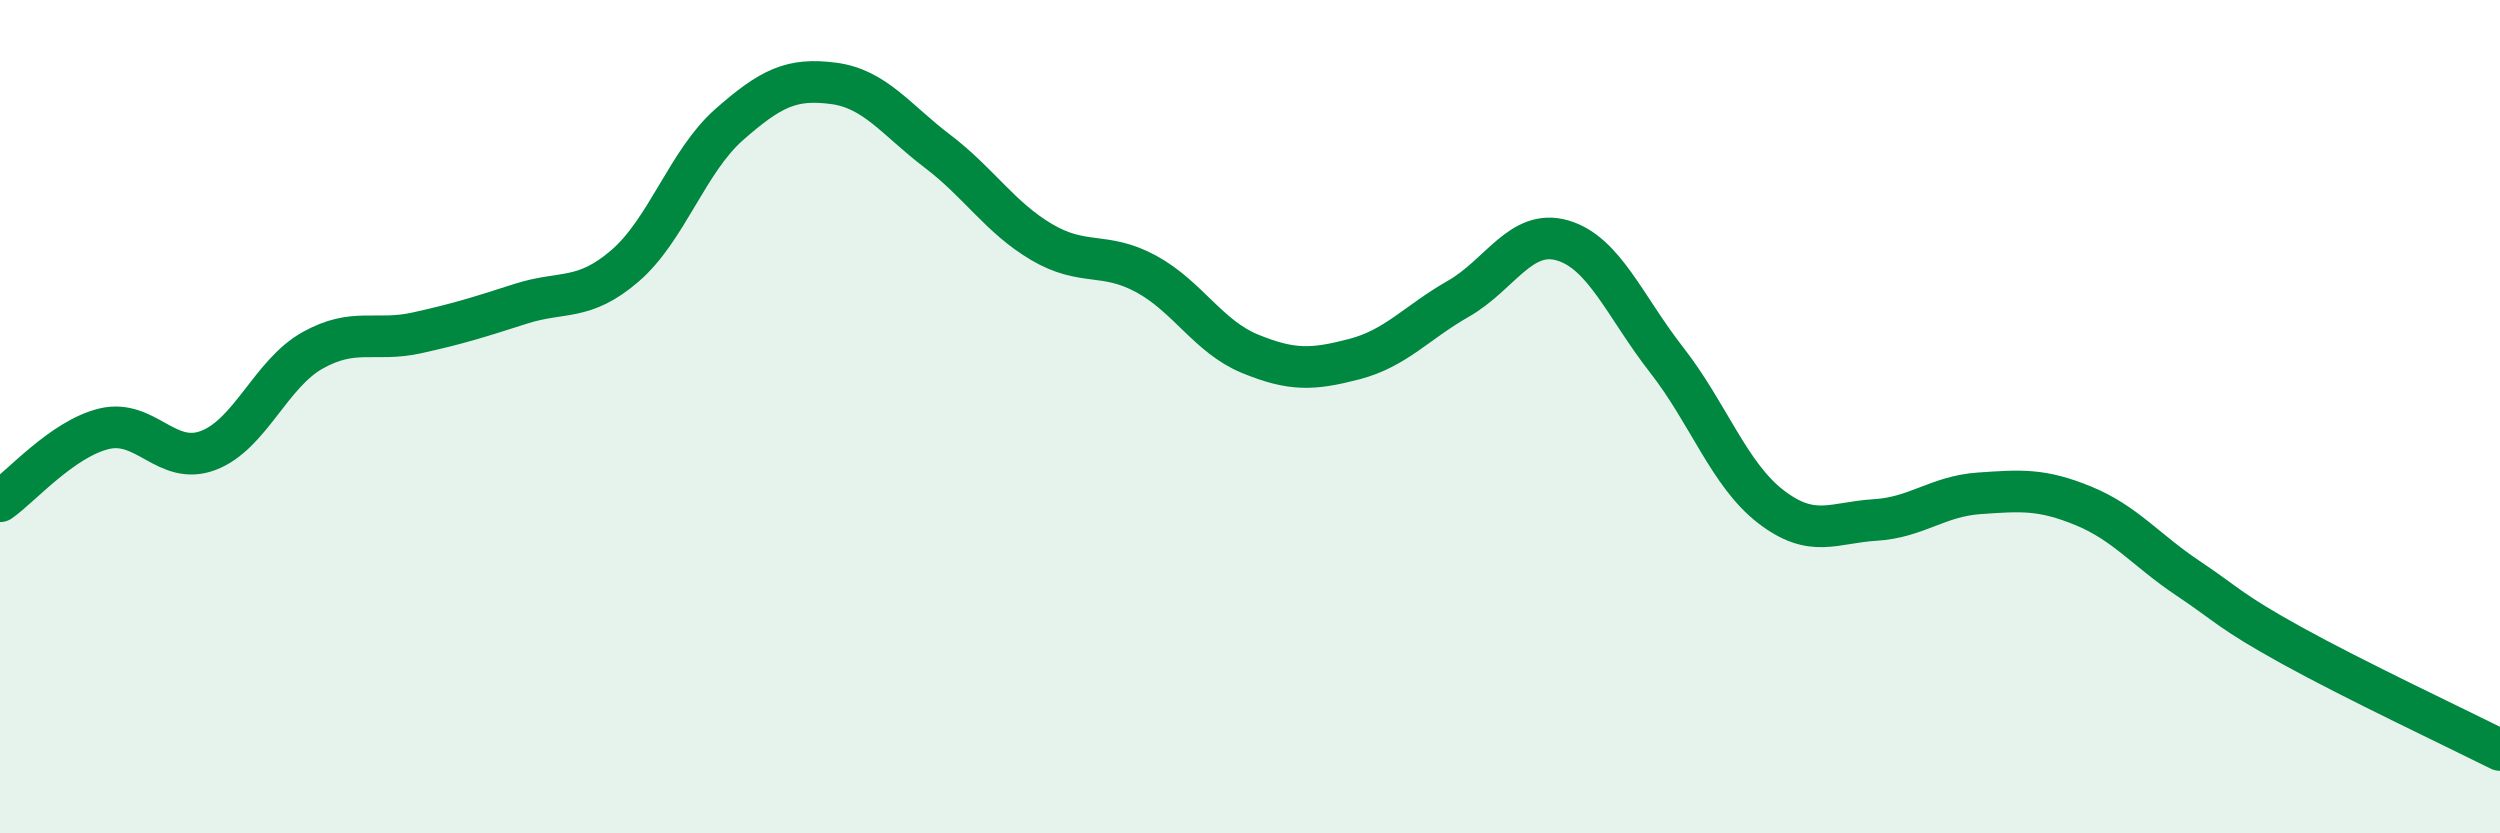
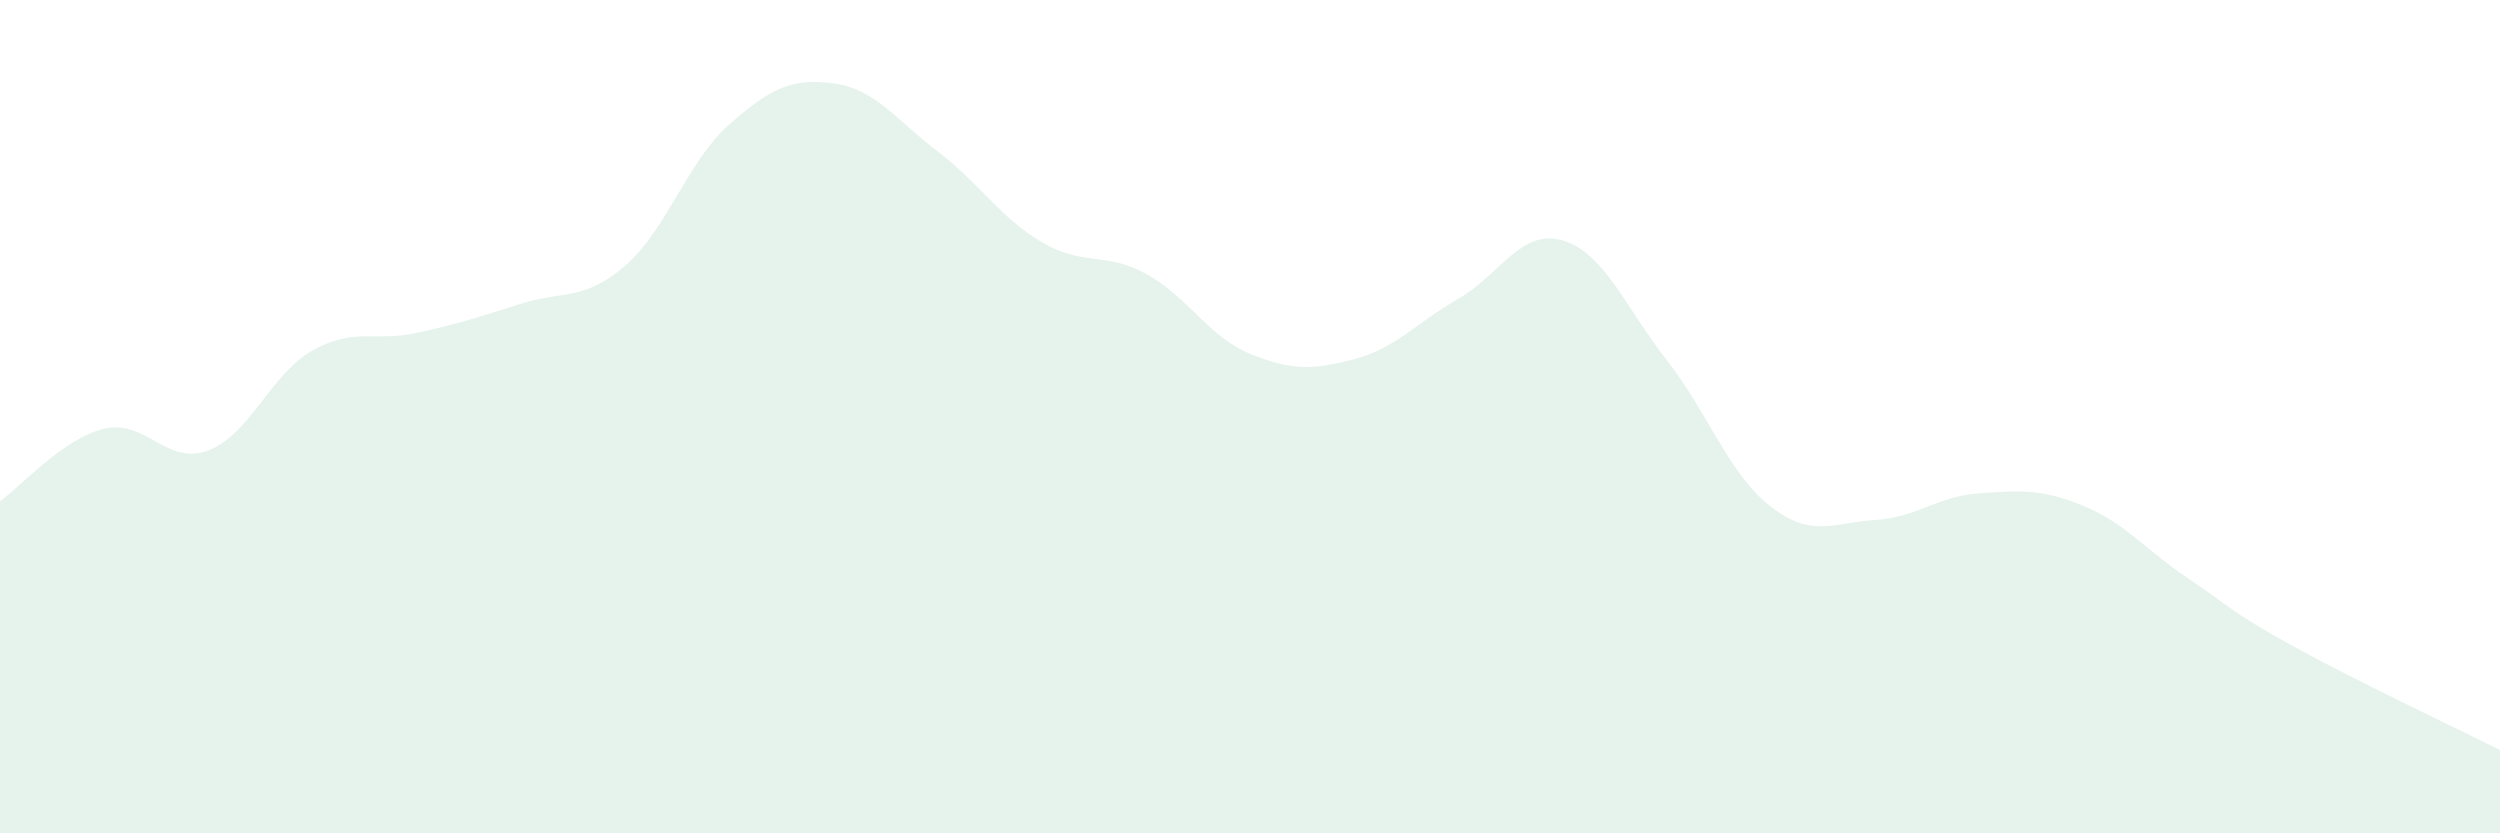
<svg xmlns="http://www.w3.org/2000/svg" width="60" height="20" viewBox="0 0 60 20">
  <path d="M 0,12.03 C 0.5,11.68 1.5,10.53 2.5,10.29 C 3.5,10.05 4,11.19 5,10.81 C 6,10.43 6.5,8.97 7.5,8.41 C 8.5,7.85 9,8.21 10,7.99 C 11,7.77 11.5,7.61 12.5,7.29 C 13.5,6.97 14,7.24 15,6.38 C 16,5.52 16.5,3.87 17.5,2.99 C 18.5,2.11 19,1.87 20,2 C 21,2.13 21.5,2.87 22.5,3.63 C 23.5,4.39 24,5.22 25,5.81 C 26,6.4 26.5,6.03 27.5,6.57 C 28.5,7.11 29,8.08 30,8.49 C 31,8.9 31.5,8.88 32.5,8.62 C 33.5,8.36 34,7.74 35,7.17 C 36,6.6 36.5,5.48 37.5,5.77 C 38.5,6.06 39,7.36 40,8.64 C 41,9.92 41.5,11.39 42.5,12.16 C 43.5,12.93 44,12.54 45,12.48 C 46,12.42 46.5,11.91 47.5,11.84 C 48.5,11.77 49,11.73 50,12.14 C 51,12.55 51.5,13.2 52.5,13.87 C 53.5,14.54 53.5,14.66 55,15.49 C 56.5,16.32 59,17.5 60,18L60 20L0 20Z" fill="#008740" opacity="0.1" stroke-linecap="round" stroke-linejoin="round" />
-   <path d="M 0,12.03 C 0.5,11.68 1.5,10.53 2.5,10.29 C 3.5,10.05 4,11.19 5,10.81 C 6,10.43 6.5,8.97 7.5,8.41 C 8.5,7.85 9,8.21 10,7.99 C 11,7.77 11.5,7.61 12.5,7.29 C 13.5,6.97 14,7.24 15,6.38 C 16,5.52 16.5,3.87 17.5,2.99 C 18.5,2.11 19,1.87 20,2 C 21,2.13 21.5,2.87 22.5,3.63 C 23.5,4.39 24,5.22 25,5.81 C 26,6.4 26.5,6.03 27.5,6.57 C 28.5,7.11 29,8.08 30,8.49 C 31,8.9 31.5,8.88 32.5,8.62 C 33.5,8.36 34,7.74 35,7.17 C 36,6.6 36.5,5.48 37.5,5.77 C 38.5,6.06 39,7.36 40,8.64 C 41,9.92 41.5,11.39 42.5,12.16 C 43.5,12.93 44,12.54 45,12.48 C 46,12.42 46.5,11.91 47.5,11.84 C 48.5,11.77 49,11.73 50,12.14 C 51,12.55 51.5,13.2 52.5,13.87 C 53.5,14.54 53.5,14.66 55,15.49 C 56.5,16.32 59,17.5 60,18" stroke="#008740" stroke-width="1" fill="none" stroke-linecap="round" stroke-linejoin="round" />
</svg>